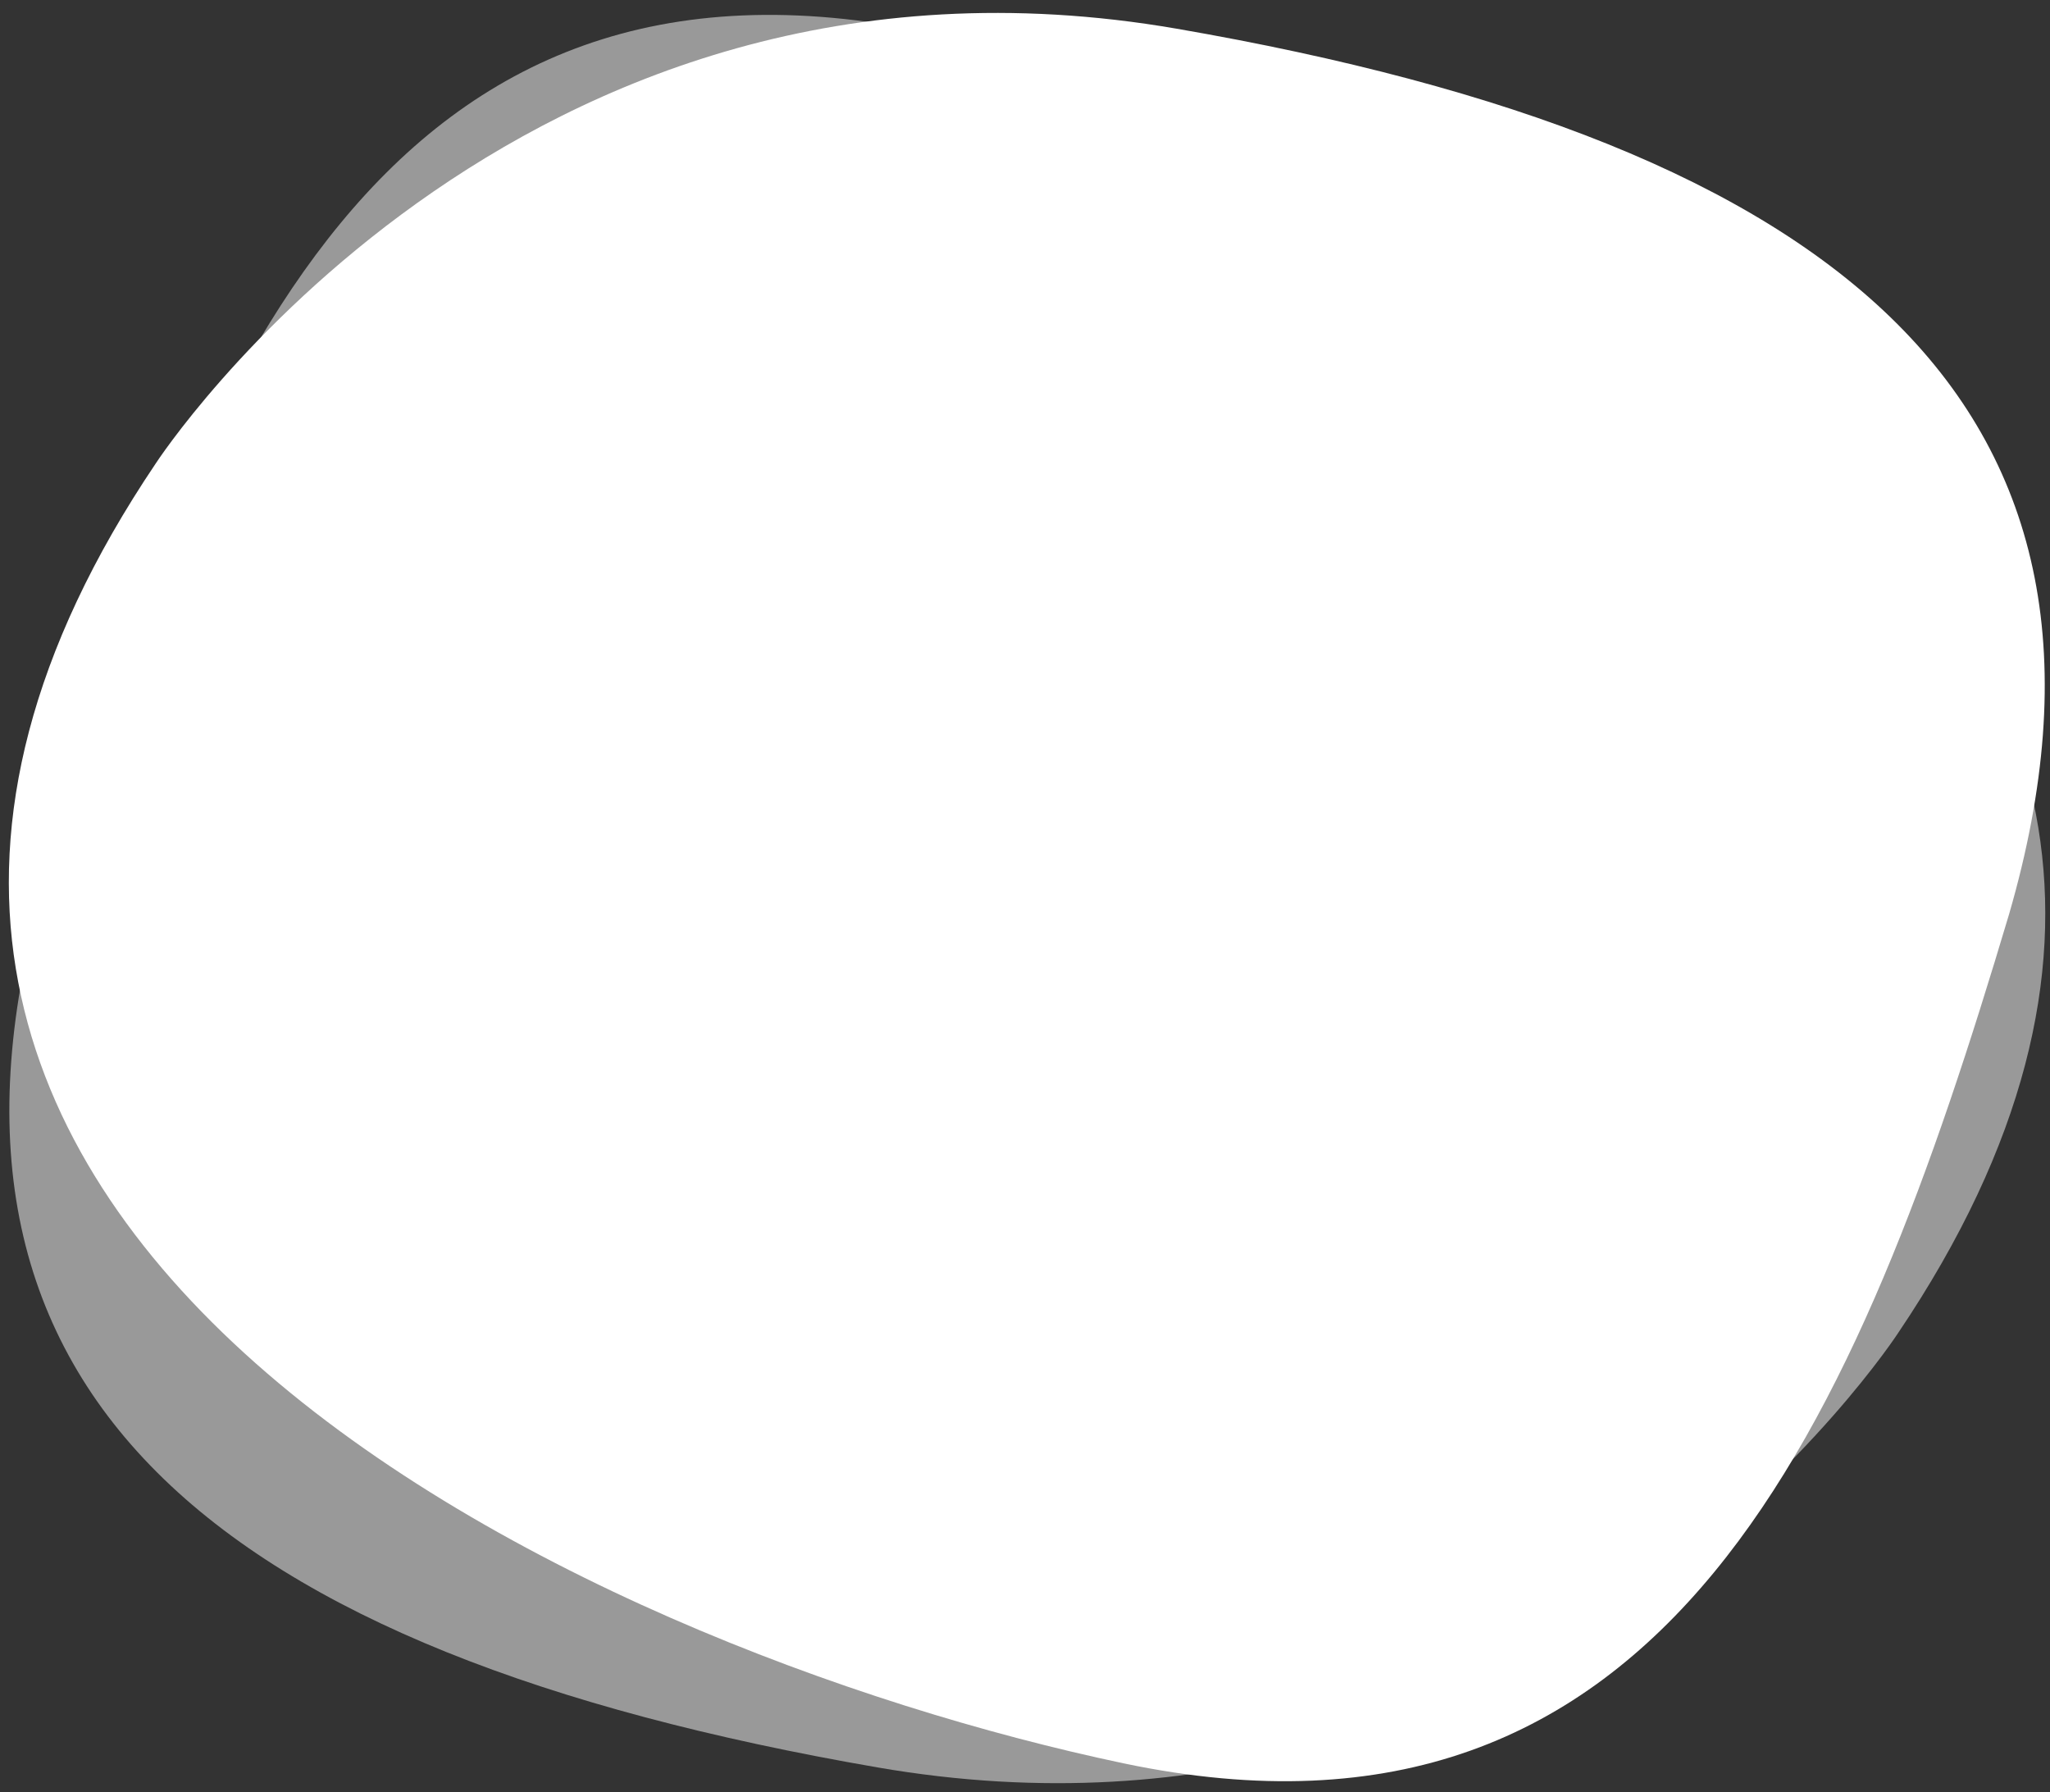
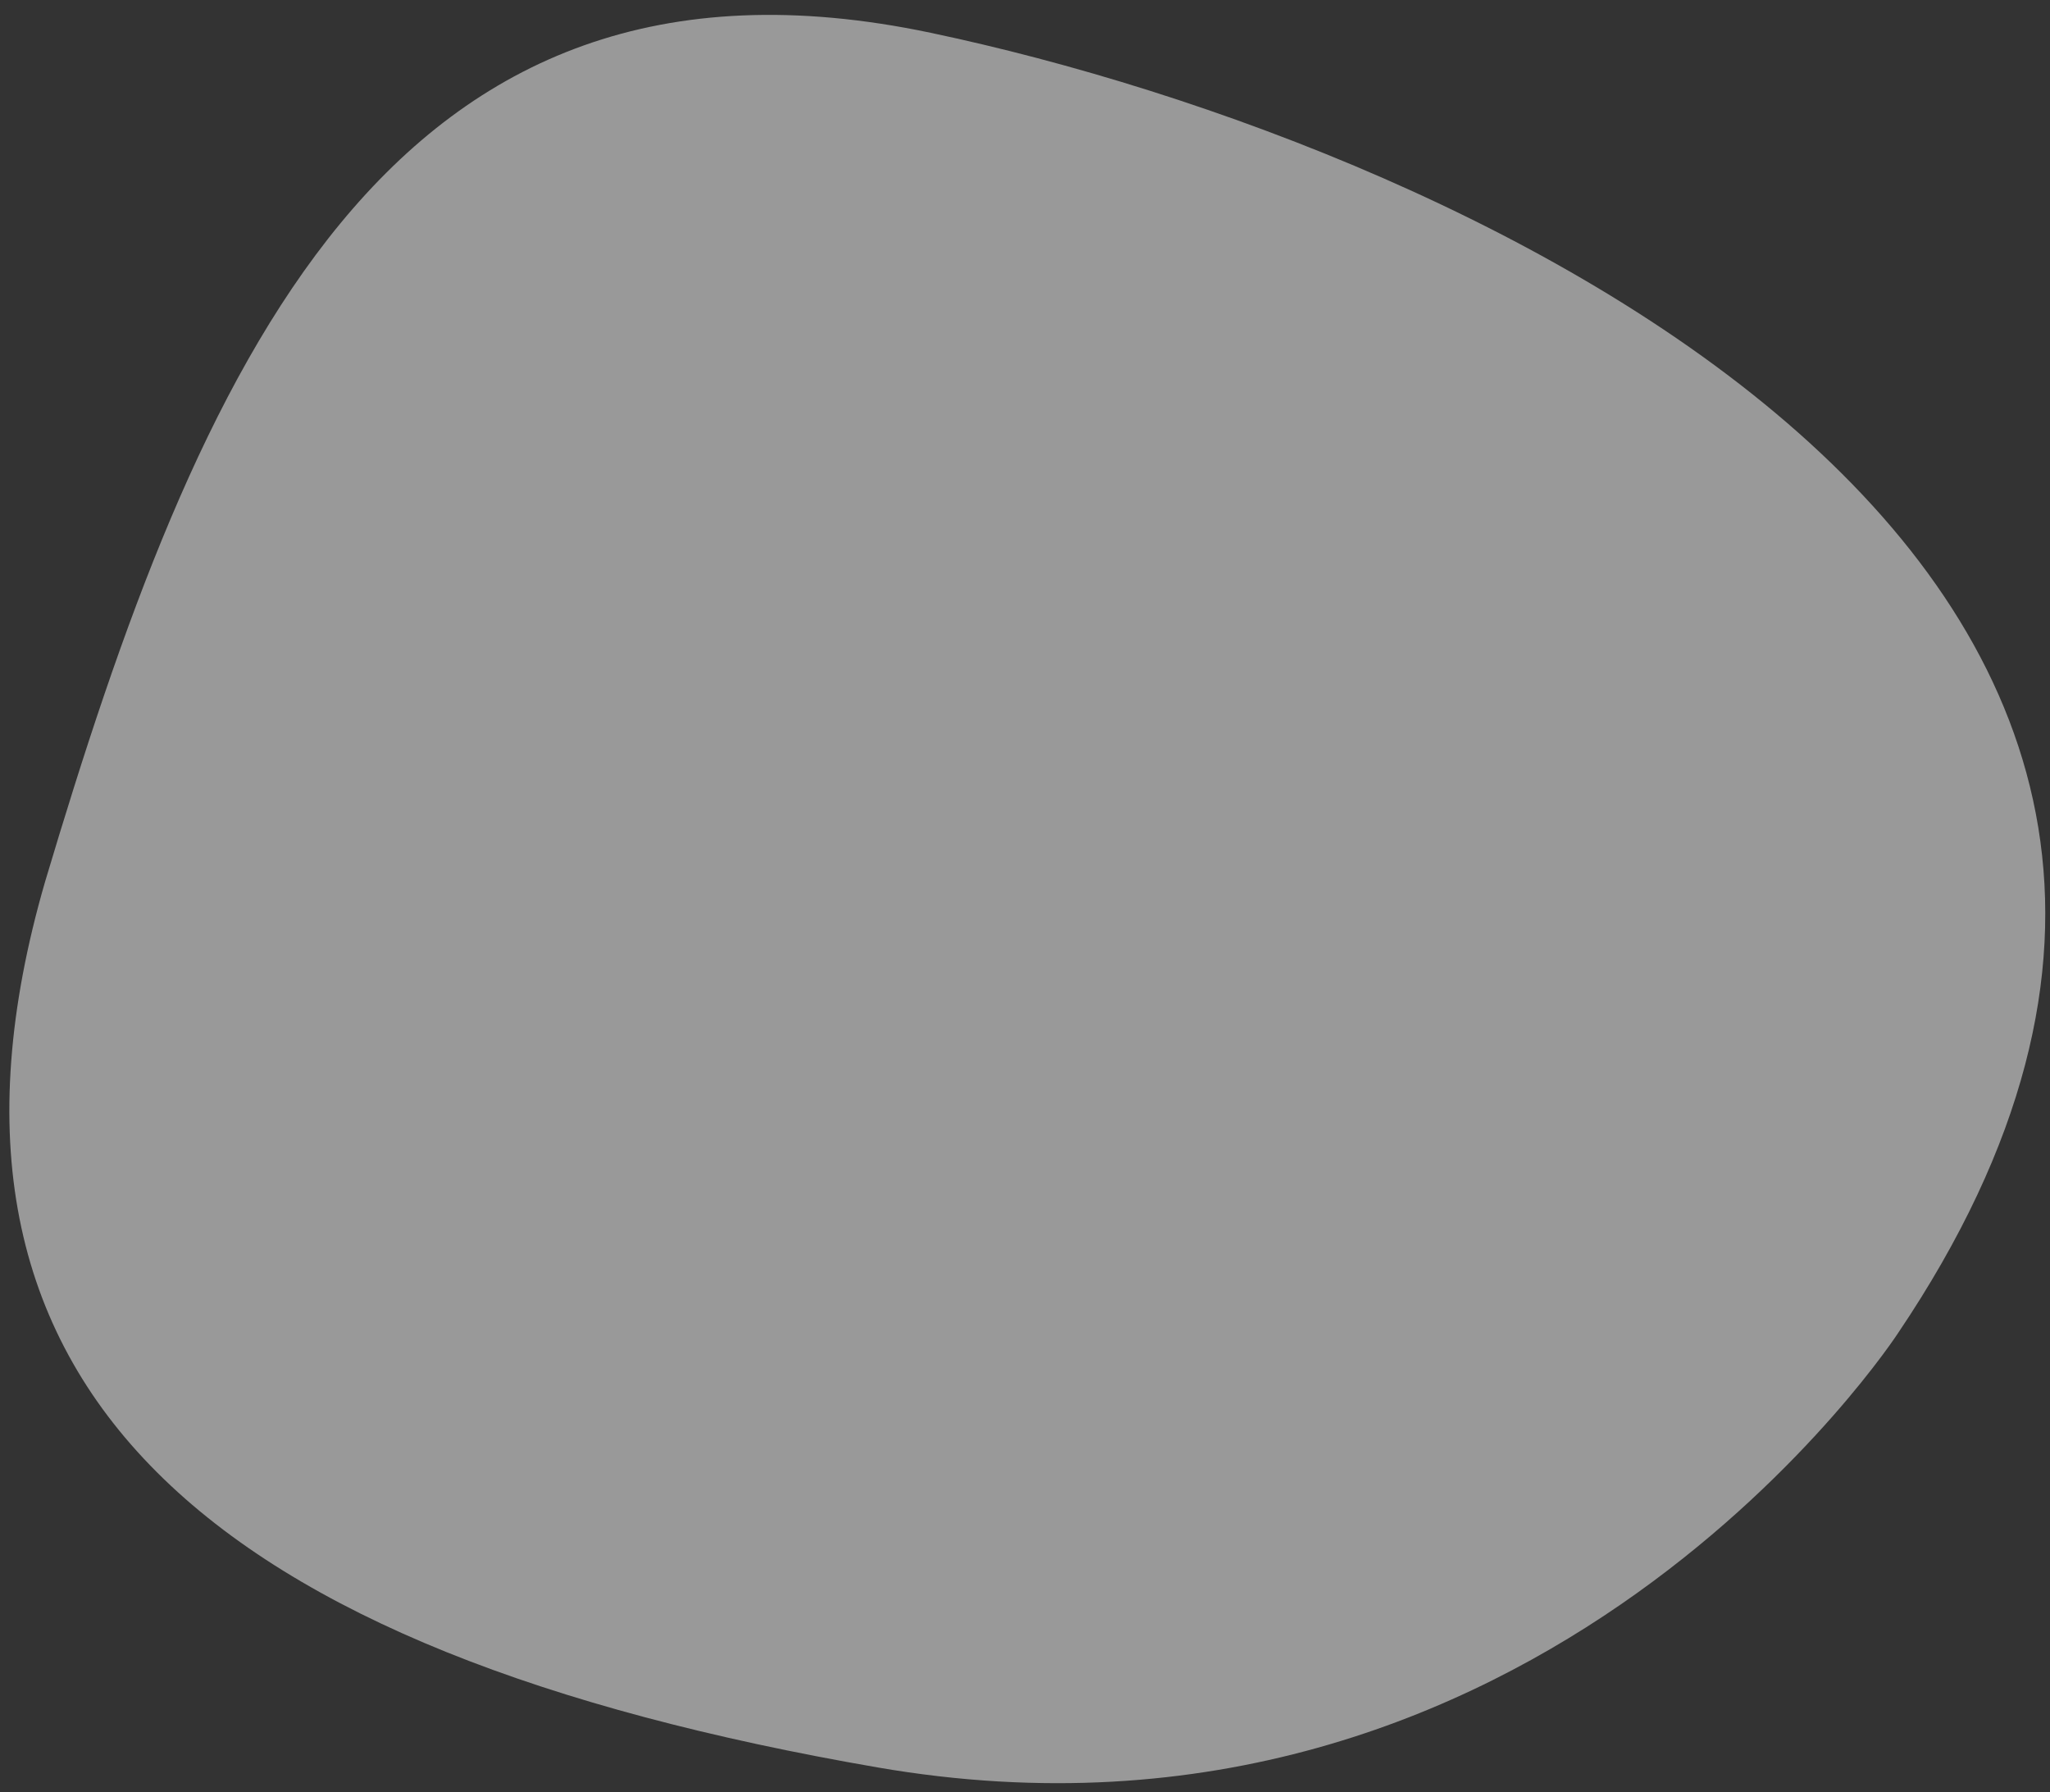
<svg xmlns="http://www.w3.org/2000/svg" version="1.1" id="Livello_1" x="0px" y="0px" viewBox="0 0 50 43.7" style="enable-background:new 0 0 50 43.7;" xml:space="preserve">
  <rect x="0" y="0" width="50" height="43.7" fill="#333333" stroke="none" />
  <style type="text/css">
	.st0{fill:#FFFFFF;}
	.st1{opacity:0.5;fill:#FFFFFF;enable-background:new    ;}
</style>
-   <path class="st0" d="M3.8,11.3c0,0,8.7-13.4,24.9-10.6S52.6,9.9,49,22.3C45.3,34.7,40.7,45.8,27.4,43S-8.6,29.7,3.8,11.3z" />
  <path class="st1" d="M46.3,32.5c0,0-8.7,13.4-24.9,10.6S-2.5,33.9,1.1,21.5C4.8,9.1,9.4-2,22.7,0.8S58.7,14.1,46.3,32.5z" />
</svg>